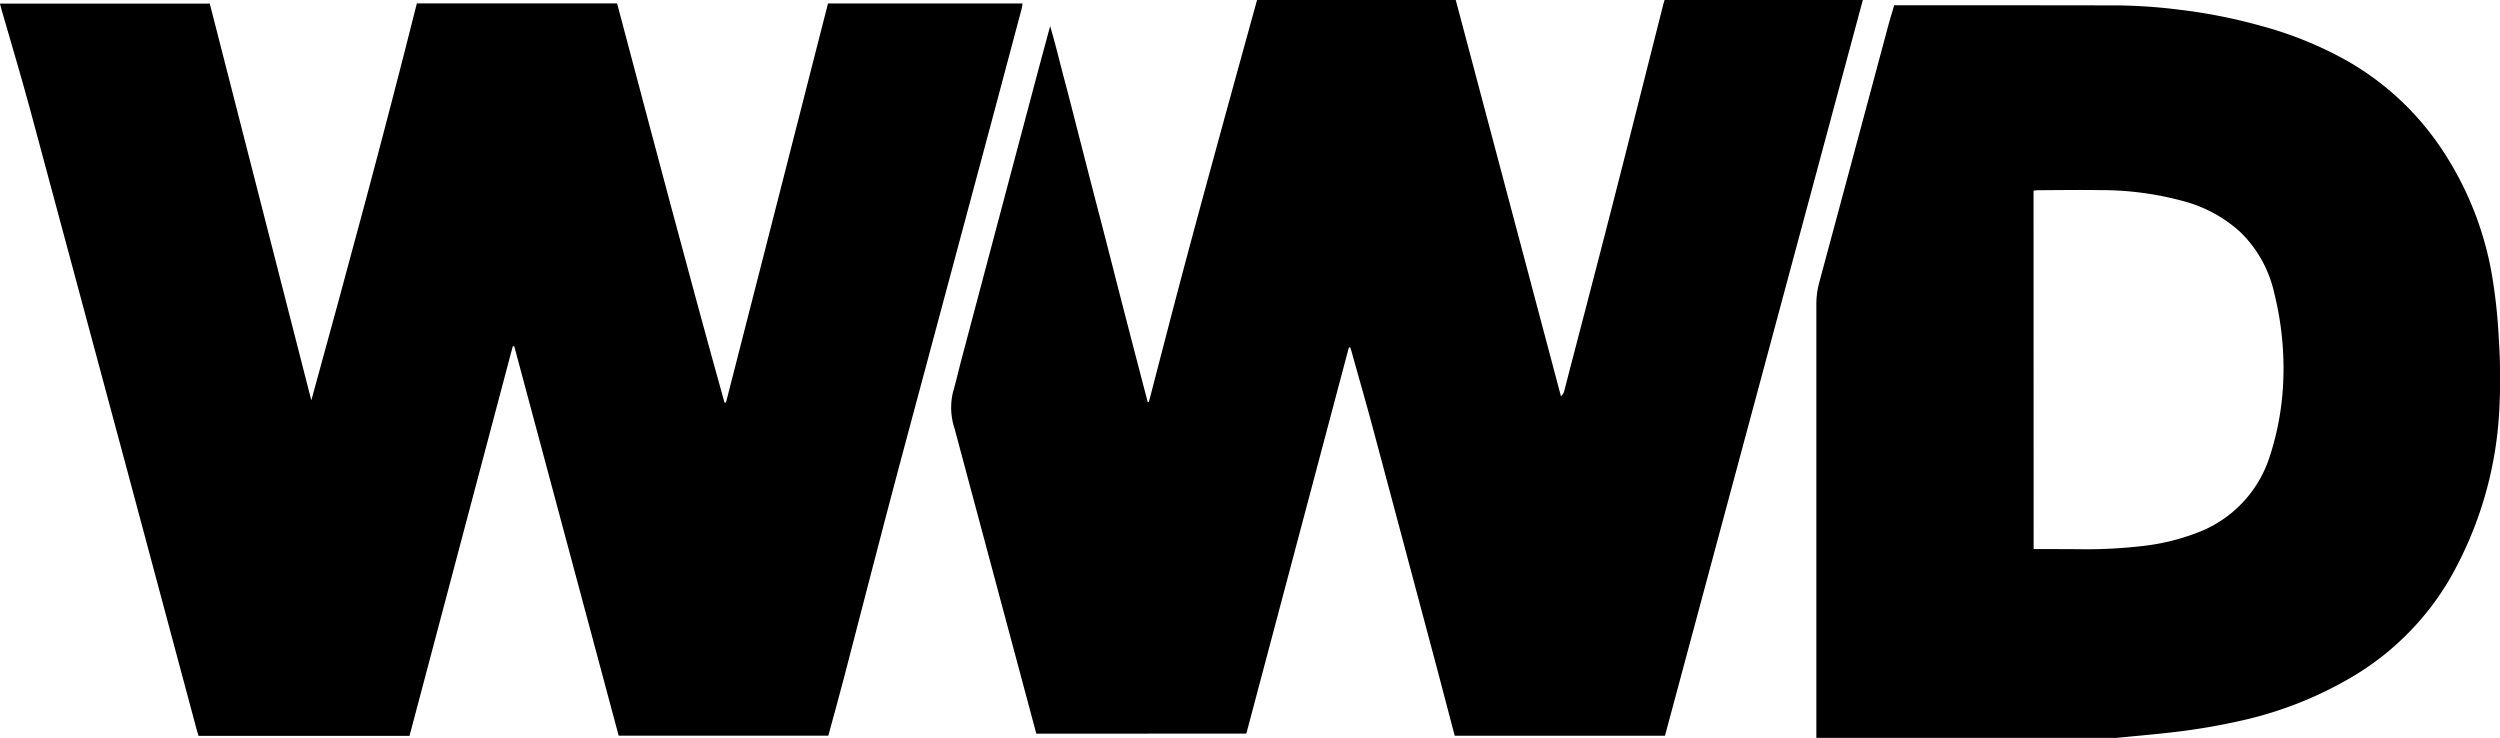
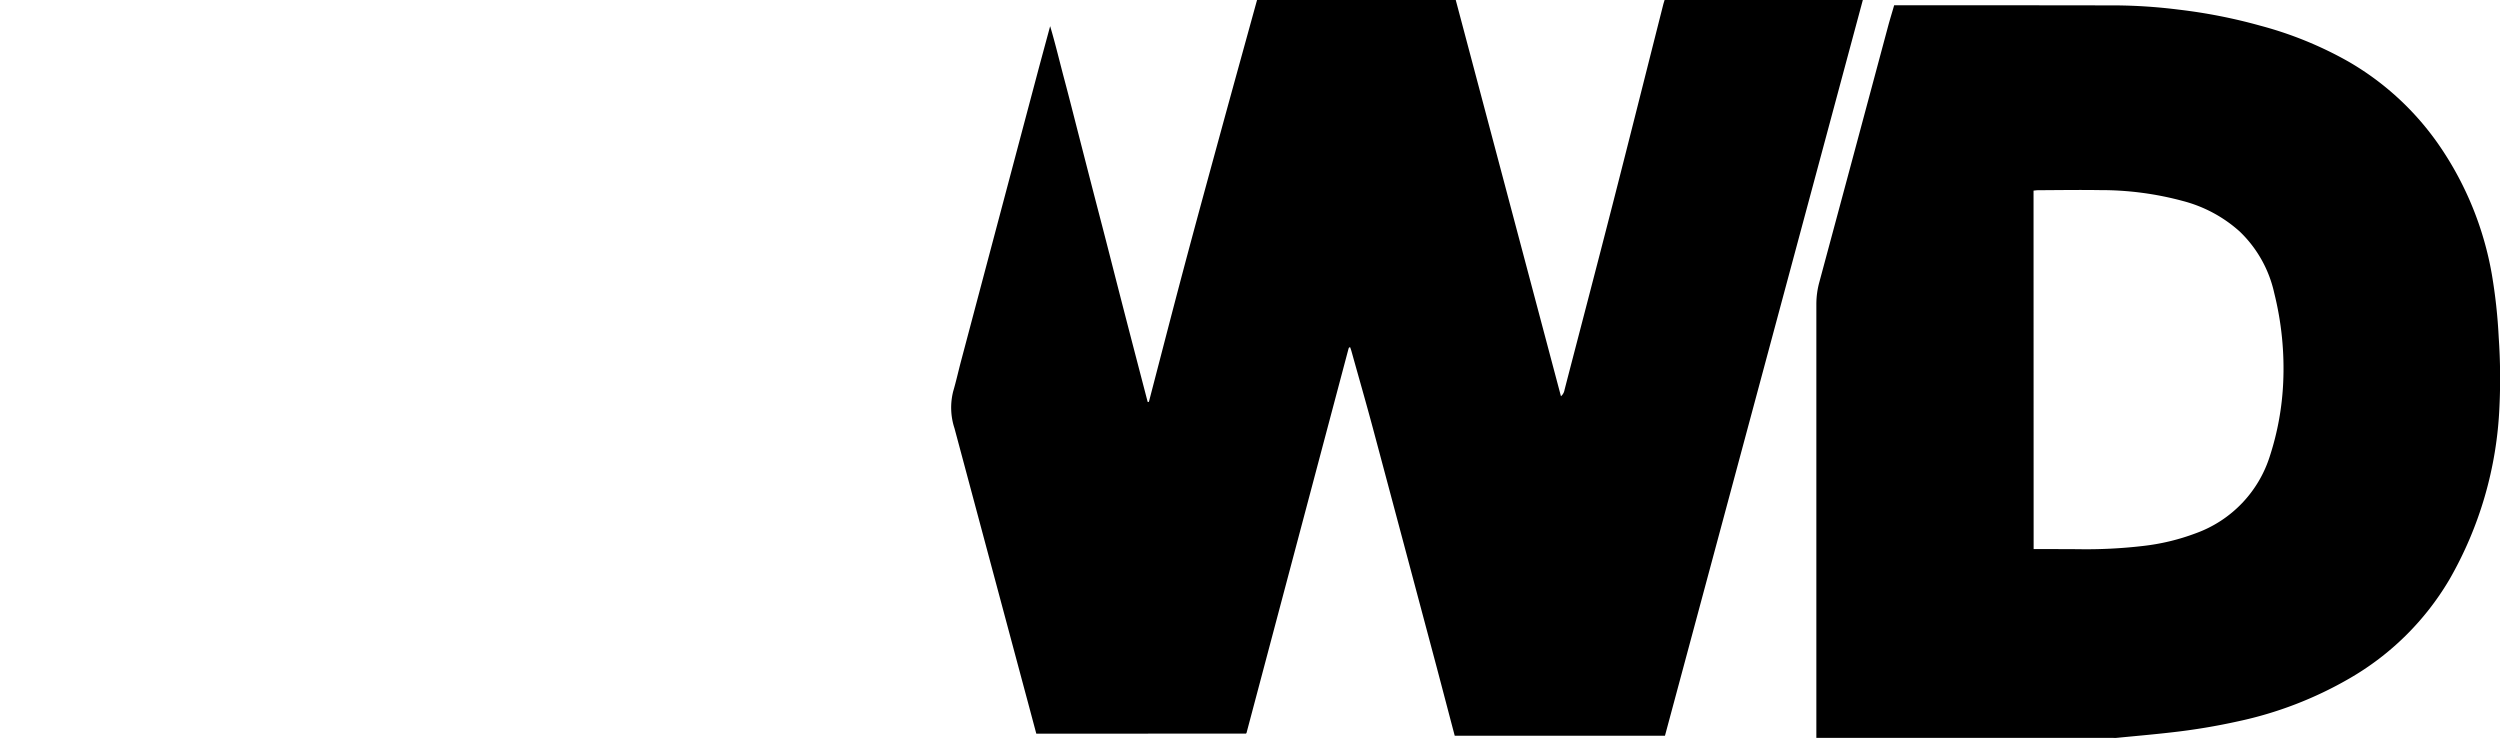
<svg xmlns="http://www.w3.org/2000/svg" width="167.071" height="49.316" viewBox="0 0 167.071 49.316">
  <g id="WWD" transform="translate(-1987.605 173.284)">
-     <path id="Path_272" data-name="Path 272" d="M2015.462-167.158h13.383c2.359,8.9,4.705,17.8,7.176,26.674h.1q1.7-6.661,3.409-13.322t3.409-13.35h13c-.021.132-.031.25-.061.362q-.881,3.319-1.767,6.637-3.238,12.077-6.476,24.154c-1.248,4.689-2.447,9.39-3.674,14.085-.321,1.227-.662,2.449-1,3.693h-14.011l-6.977-26.021-.1,0-6.9,26.035h-14.1c-.037-.122-.076-.238-.108-.355q-2.314-8.634-4.627-17.269-3.271-12.184-6.555-24.365c-.588-2.173-1.24-4.33-1.861-6.494-.04-.14-.075-.282-.119-.453h14.021l6.787,26.514C2010.838-149.46,2013.235-158.283,2015.462-167.158Z" transform="translate(0 -5.897)" />
    <path id="Path_273" data-name="Path 273" d="M3691.587-124.255c-.273-1.025-.535-2.008-.8-2.99q-2.334-8.707-4.666-17.414a4.433,4.433,0,0,1-.089-2.468c.2-.679.352-1.374.534-2.059q2.531-9.542,5.066-19.084c.281-1.058.57-2.113.881-3.267.37,1.25.648,2.438.963,3.616s.617,2.385.924,3.578.612,2.386.92,3.579.627,2.408.937,3.613.61,2.387.917,3.58.616,2.385.926,3.577.62,2.379.93,3.569l.081,0c.779-2.987,1.547-5.976,2.34-8.959s1.608-5.958,2.421-8.934,1.643-5.971,2.469-8.97h13.276l7.032,26.486a.714.714,0,0,0,.24-.433c1.071-4.131,2.155-8.259,3.214-12.393,1.136-4.435,2.249-8.877,3.373-13.315.027-.108.061-.214.1-.344h13.248L3733.6-124.116h-14.05c-.406-1.536-.8-3.049-1.2-4.559q-2.129-7.989-4.264-15.976c-.461-1.718-.953-3.428-1.431-5.142-.027-.1-.061-.188-.091-.281a.179.179,0,0,0-.038,0,.108.108,0,0,0-.032.019.076.076,0,0,0-.024.028c-.013.035-.024.07-.033.106q-3.4,12.807-6.8,25.613c0,.011-.015.02-.037.05Z" transform="translate(-1634.728)" />
    <path id="Path_274" data-name="Path 274" d="M5230.764-114.93v-.469q0-14.26,0-28.52a5.584,5.584,0,0,1,.2-1.473q2.306-8.558,4.6-17.12c.123-.454.262-.9.4-1.382h.385q7.258,0,14.516.011a35.575,35.575,0,0,1,4.1.281,35.784,35.784,0,0,1,5.451,1.07,24.969,24.969,0,0,1,5.9,2.4,18.76,18.76,0,0,1,6.138,5.7,21.821,21.821,0,0,1,3.451,8.517,35.727,35.727,0,0,1,.461,4.229,39.726,39.726,0,0,1,.048,4.631,25.3,25.3,0,0,1-3.347,11.544,18.419,18.419,0,0,1-6.677,6.606,25.406,25.406,0,0,1-7.459,2.869,42.038,42.038,0,0,1-4.417.734c-1.225.142-2.454.248-3.681.368-.111.011-.224,0-.336,0h-19.723Zm14.52-12.619h.488c.835,0,1.671,0,2.507.007a32.647,32.647,0,0,0,4.33-.218,14.63,14.63,0,0,0,3.51-.846,8.049,8.049,0,0,0,4.962-5.189,18.55,18.55,0,0,0,.881-4.873,20.774,20.774,0,0,0-.6-6,8.1,8.1,0,0,0-2.311-4.109,9.106,9.106,0,0,0-3.781-2.032,21.007,21.007,0,0,0-5.539-.73c-1.384-.022-2.769,0-4.153.007-.1,0-.191.017-.3.027Z" transform="translate(-3121.775 -9.04)" />
  </g>
</svg>